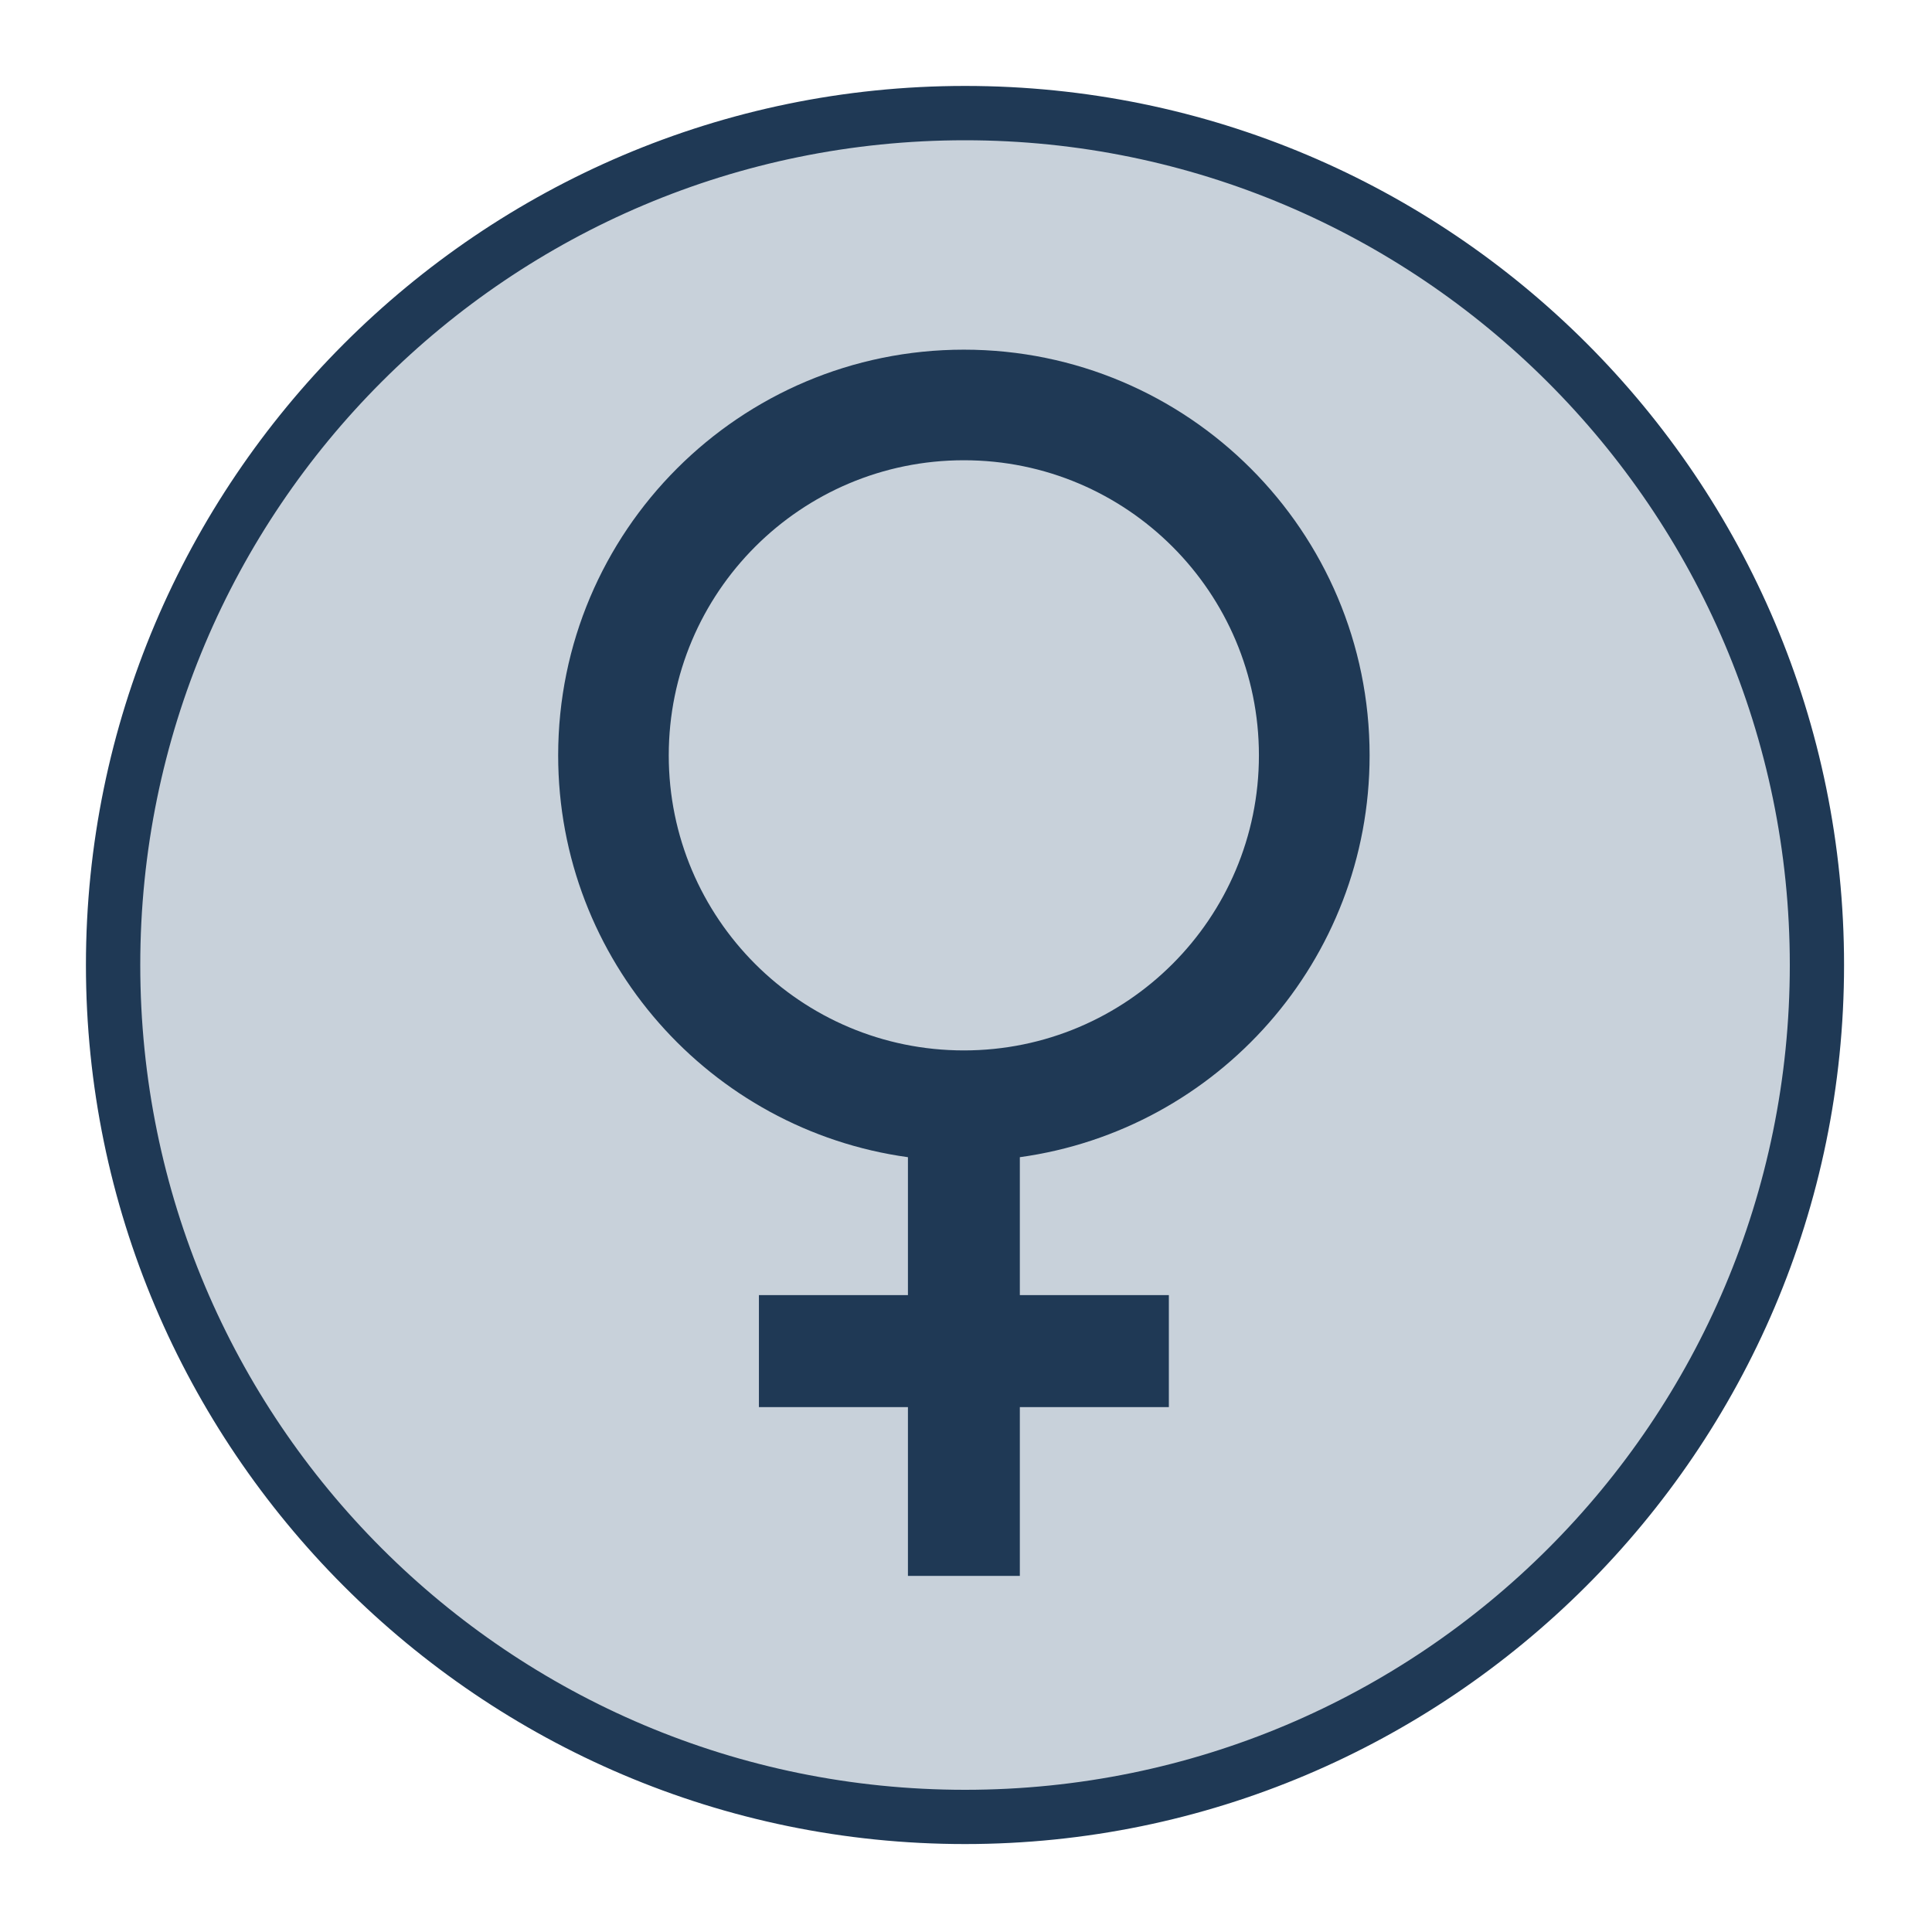
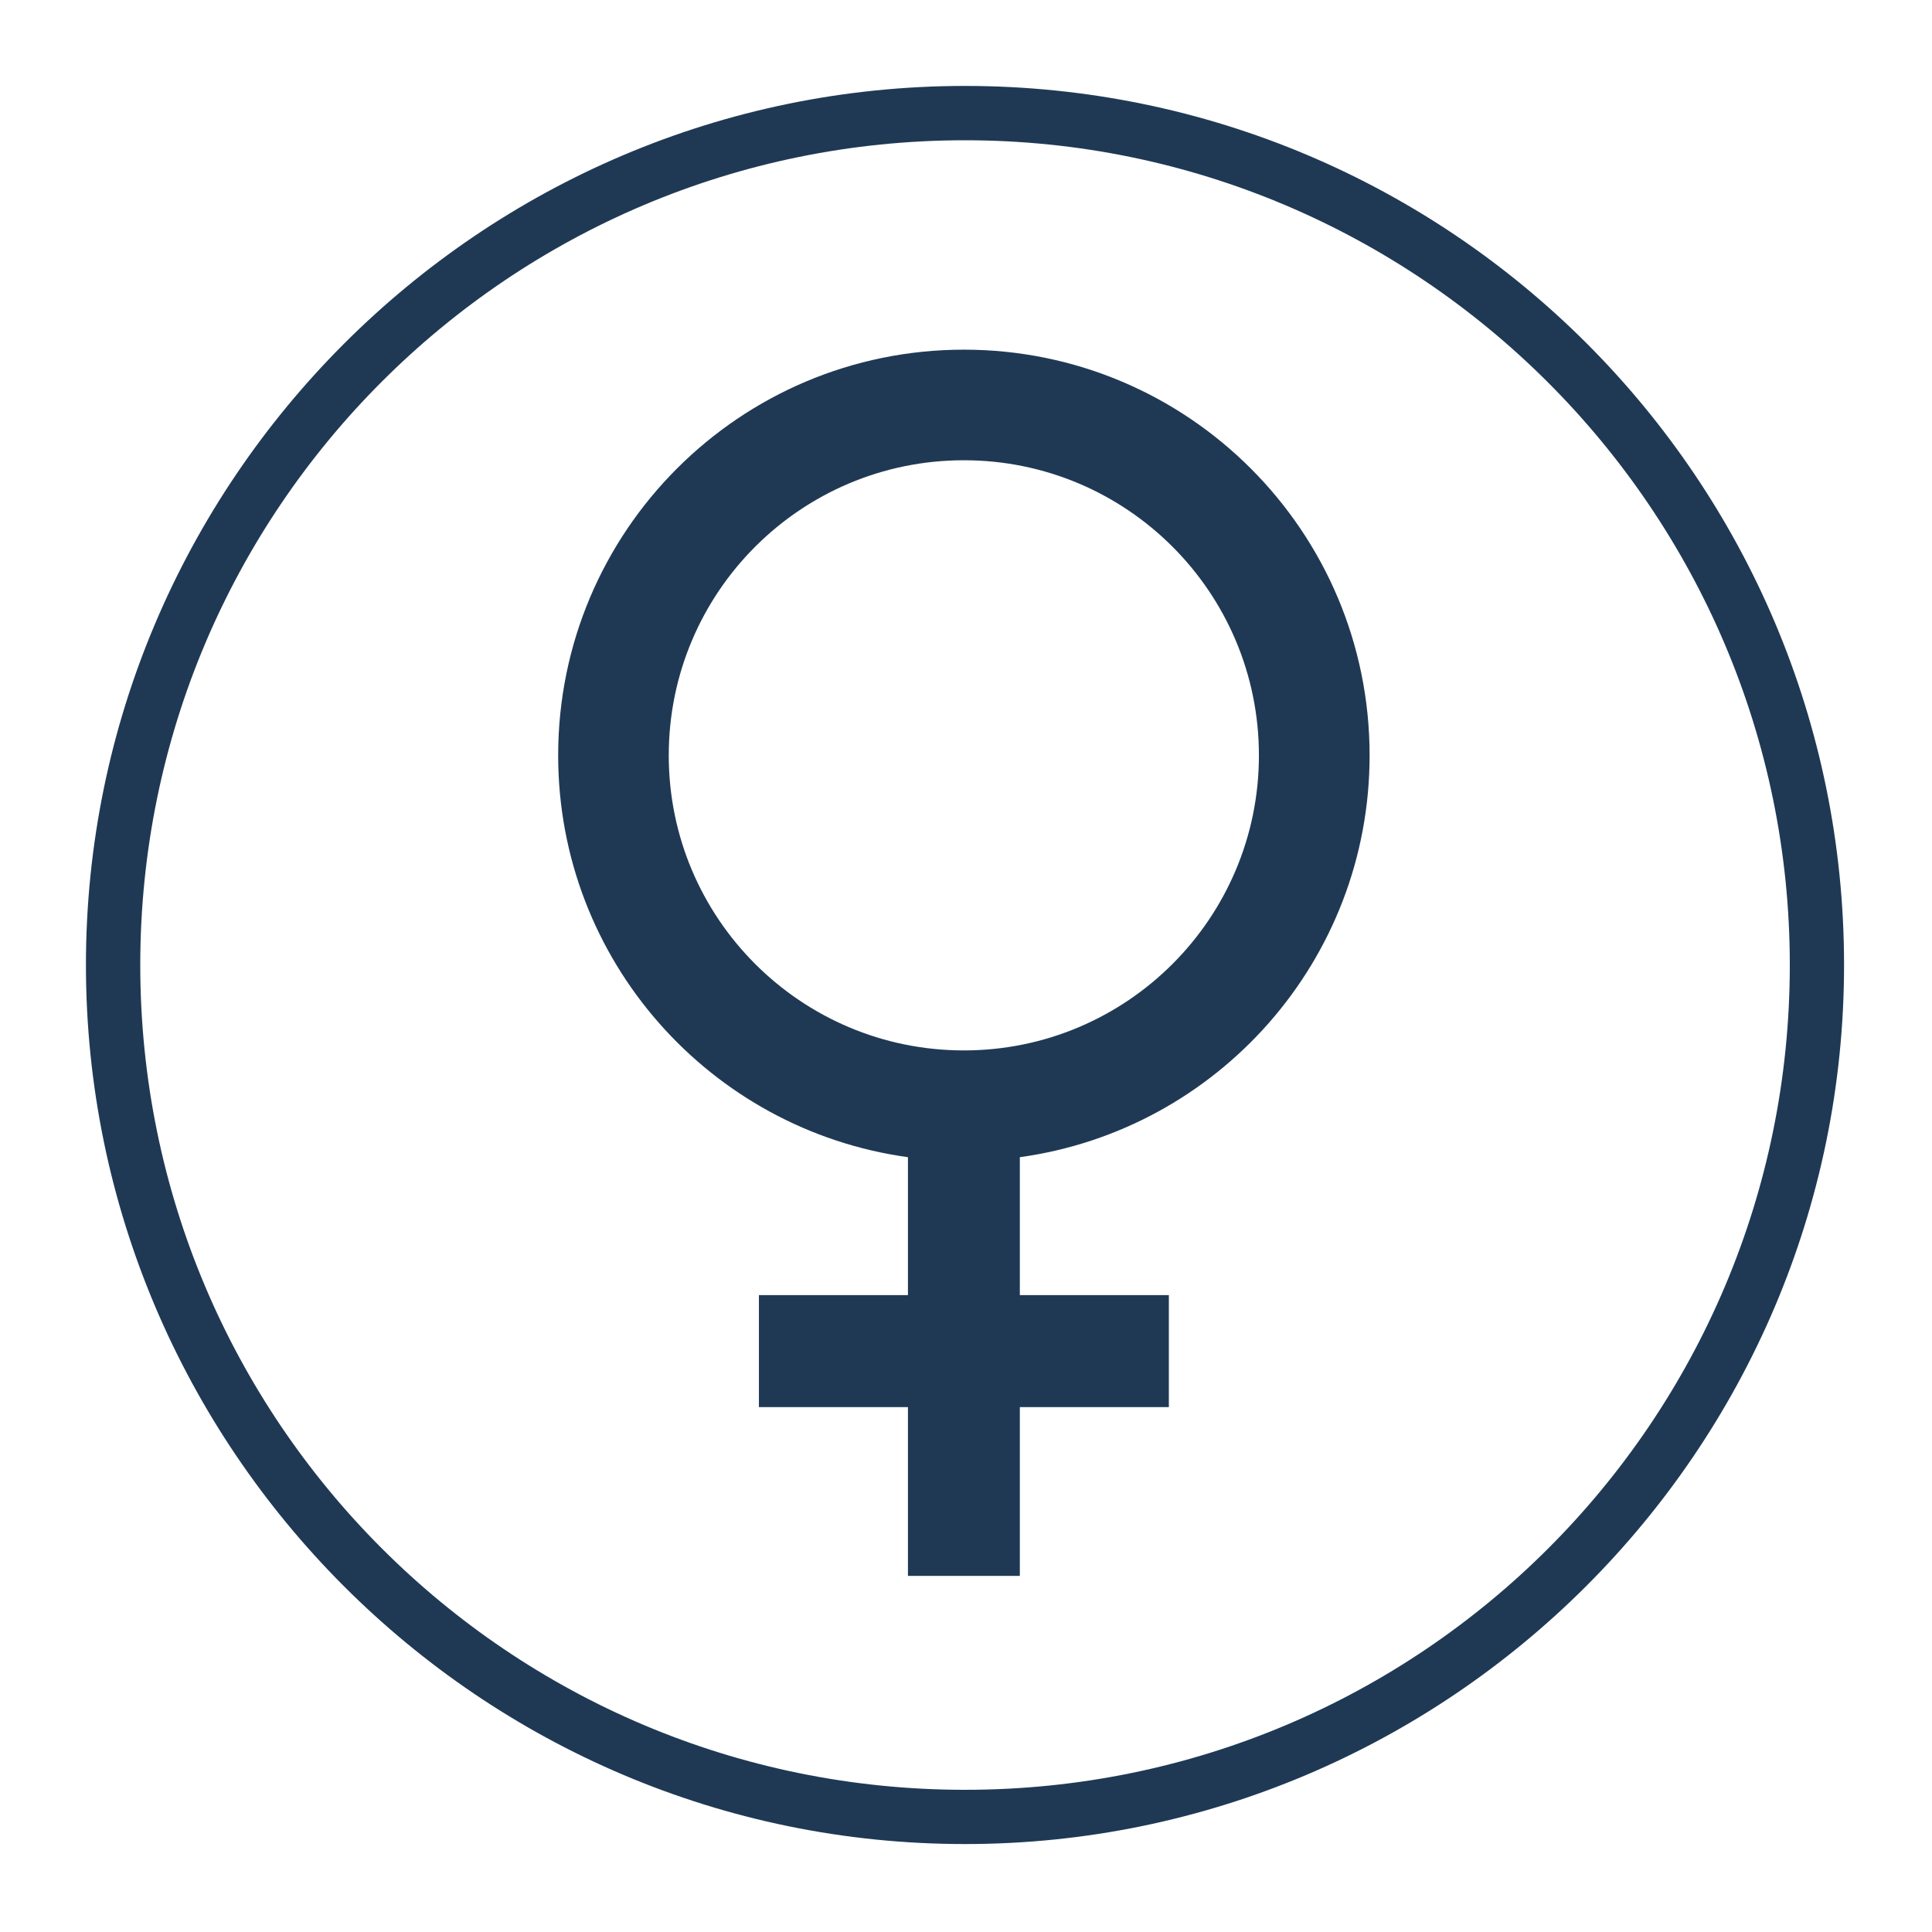
<svg xmlns="http://www.w3.org/2000/svg" width="100" zoomAndPan="magnify" viewBox="0 0 75 75" height="100" preserveAspectRatio="xMidYMid meet" version="1.2">
  <defs>
    <clipPath id="eb2ee05425">
-       <path d="M 4.613 4.613 L 70.613 4.613 L 70.613 70.613 L 4.613 70.613 Z M 4.613 4.613 " />
-     </clipPath>
+       </clipPath>
    <clipPath id="185a041b3f">
      <path d="M 3.336 3.336 L 71.586 3.336 L 71.586 71.586 L 3.336 71.586 Z M 3.336 3.336 " />
    </clipPath>
    <clipPath id="345b37dcba">
      <path d="M 21.668 13.555 L 53.168 13.555 L 53.168 61.555 L 21.668 61.555 Z M 21.668 13.555 " />
    </clipPath>
  </defs>
  <g id="535643ce40">
    <g clip-rule="nonzero" clip-path="url(#eb2ee05425)">
      <path style=" stroke:none;fill-rule:nonzero;fill:#c8d1da;fill-opacity:1;" d="M 37.496 70.379 C 19.41 70.379 4.613 55.582 4.613 37.496 C 4.613 19.41 19.41 4.613 37.496 4.613 C 55.582 4.613 70.379 19.41 70.379 37.496 C 70.379 55.582 55.582 70.379 37.496 70.379 Z M 37.496 70.379 " />
    </g>
    <g clip-rule="nonzero" clip-path="url(#185a041b3f)">
      <path style=" stroke:none;fill-rule:nonzero;fill:#1f3955;fill-opacity:1;" d="M 37.461 71.586 C 18.609 71.586 3.336 56.211 3.336 37.461 C 3.336 18.715 18.609 3.336 37.461 3.336 C 56.316 3.336 71.586 18.609 71.586 37.461 C 71.586 56.316 56.211 71.586 37.461 71.586 Z M 37.461 5.445 C 19.77 5.445 5.445 19.77 5.445 37.461 C 5.445 55.156 19.77 69.48 37.461 69.48 C 55.156 69.48 69.48 55.156 69.48 37.461 C 69.48 19.77 55.051 5.445 37.461 5.445 Z M 37.461 5.445 " />
    </g>
    <g clip-rule="nonzero" clip-path="url(#345b37dcba)">
      <path style=" stroke:none;fill-rule:nonzero;fill:#1f3955;fill-opacity:1;" d="M 53.168 29.324 C 53.168 20.625 46.117 13.574 37.418 13.574 C 28.719 13.574 21.668 20.625 21.668 29.324 C 21.668 37.285 27.574 43.863 35.246 44.922 L 35.246 50.277 L 29.461 50.277 L 29.461 54.625 L 35.246 54.625 L 35.246 61.176 L 39.59 61.176 L 39.59 54.625 L 45.375 54.625 L 45.375 50.277 L 39.59 50.277 L 39.59 44.922 C 47.262 43.863 53.168 37.285 53.168 29.324 Z M 25.961 29.324 C 25.961 22.996 31.09 17.867 37.418 17.867 C 43.742 17.867 48.871 22.996 48.871 29.324 C 48.871 35.648 43.742 40.777 37.418 40.777 C 31.09 40.777 25.961 35.648 25.961 29.324 Z M 25.961 29.324 " />
    </g>
  </g>
</svg>